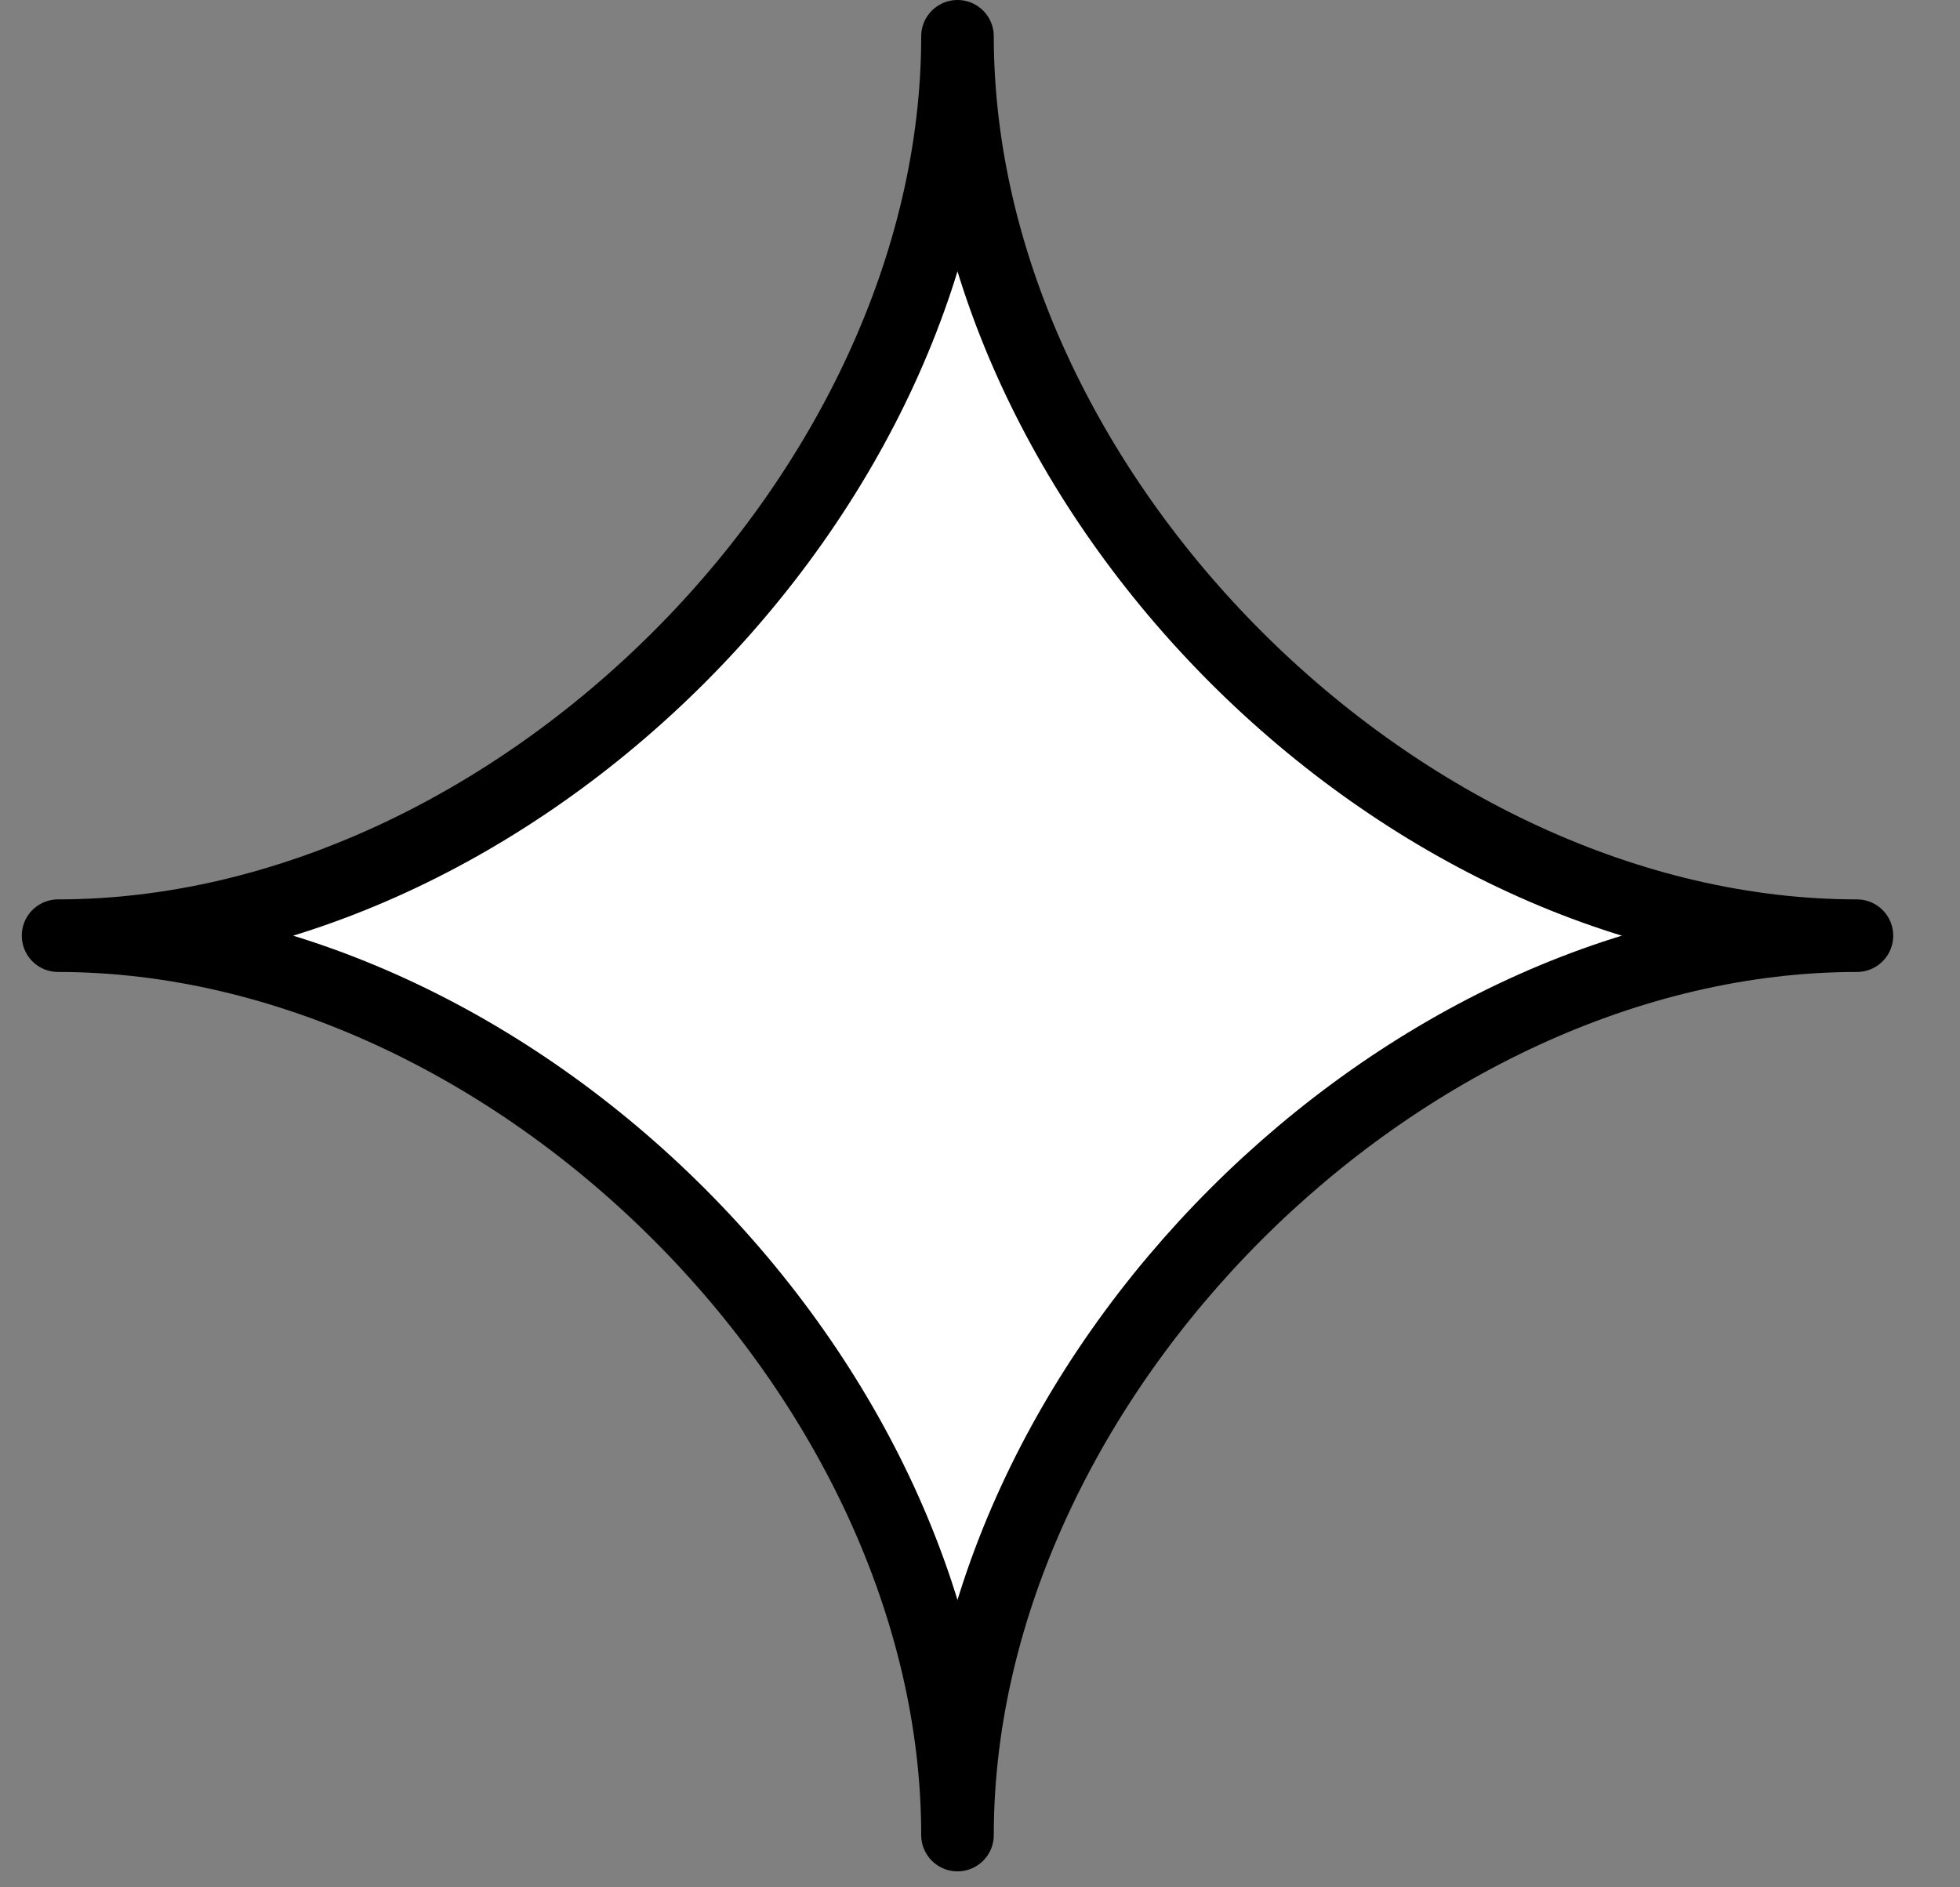
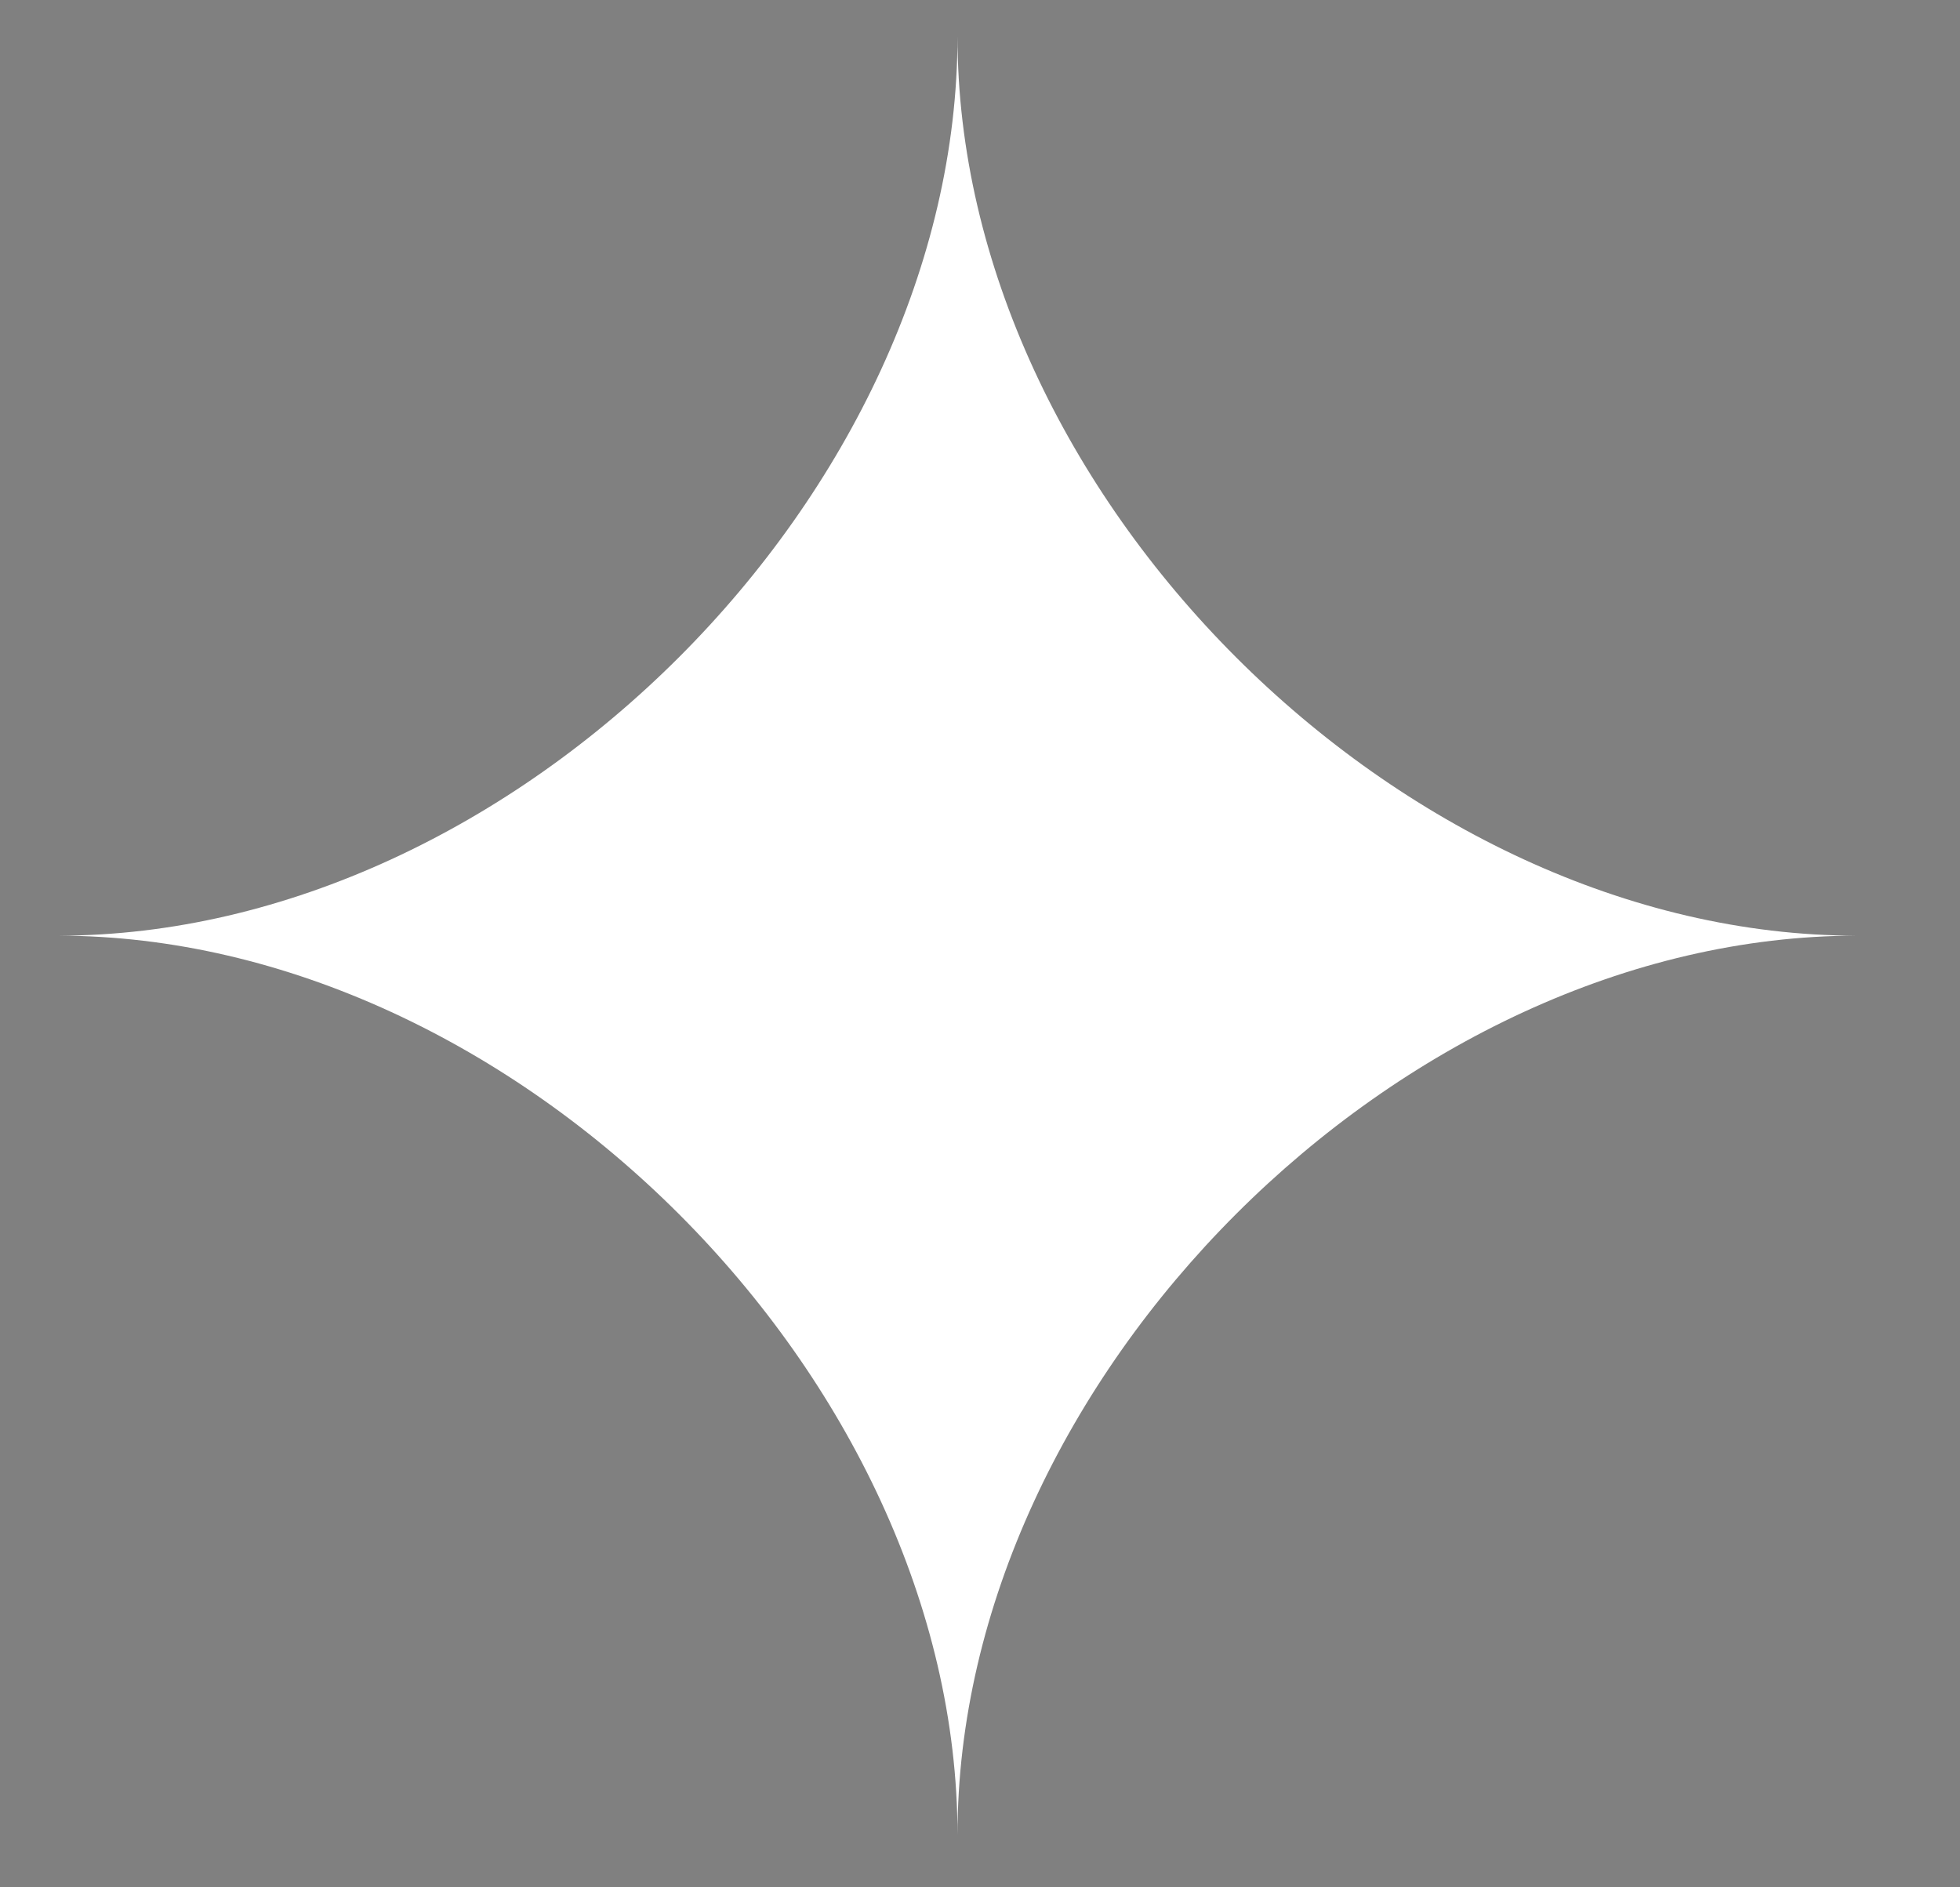
<svg xmlns="http://www.w3.org/2000/svg" width="27" height="26" viewBox="0 0 27 26" fill="none">
  <rect x="0" y="0" width="27" height="26" fill="#808080" stroke="none" />
  <path d="M13.19 0.5C13.19 6.79 7.09 12.89 0.8 12.89C7.09 12.89 13.19 18.99 13.19 25.28C13.19 18.99 19.29 12.89 25.58 12.89C19.29 12.89 13.19 6.79 13.19 0.5Z" fill="white" />
-   <path d="M13.19 0.5C13.19 6.79 7.09 12.89 0.8 12.89C7.09 12.89 13.19 18.99 13.19 25.28C13.19 18.99 19.29 12.89 25.58 12.89C19.29 12.89 13.19 6.79 13.19 0.5Z" stroke="black" stroke-linecap="round" stroke-linejoin="round" />
</svg>